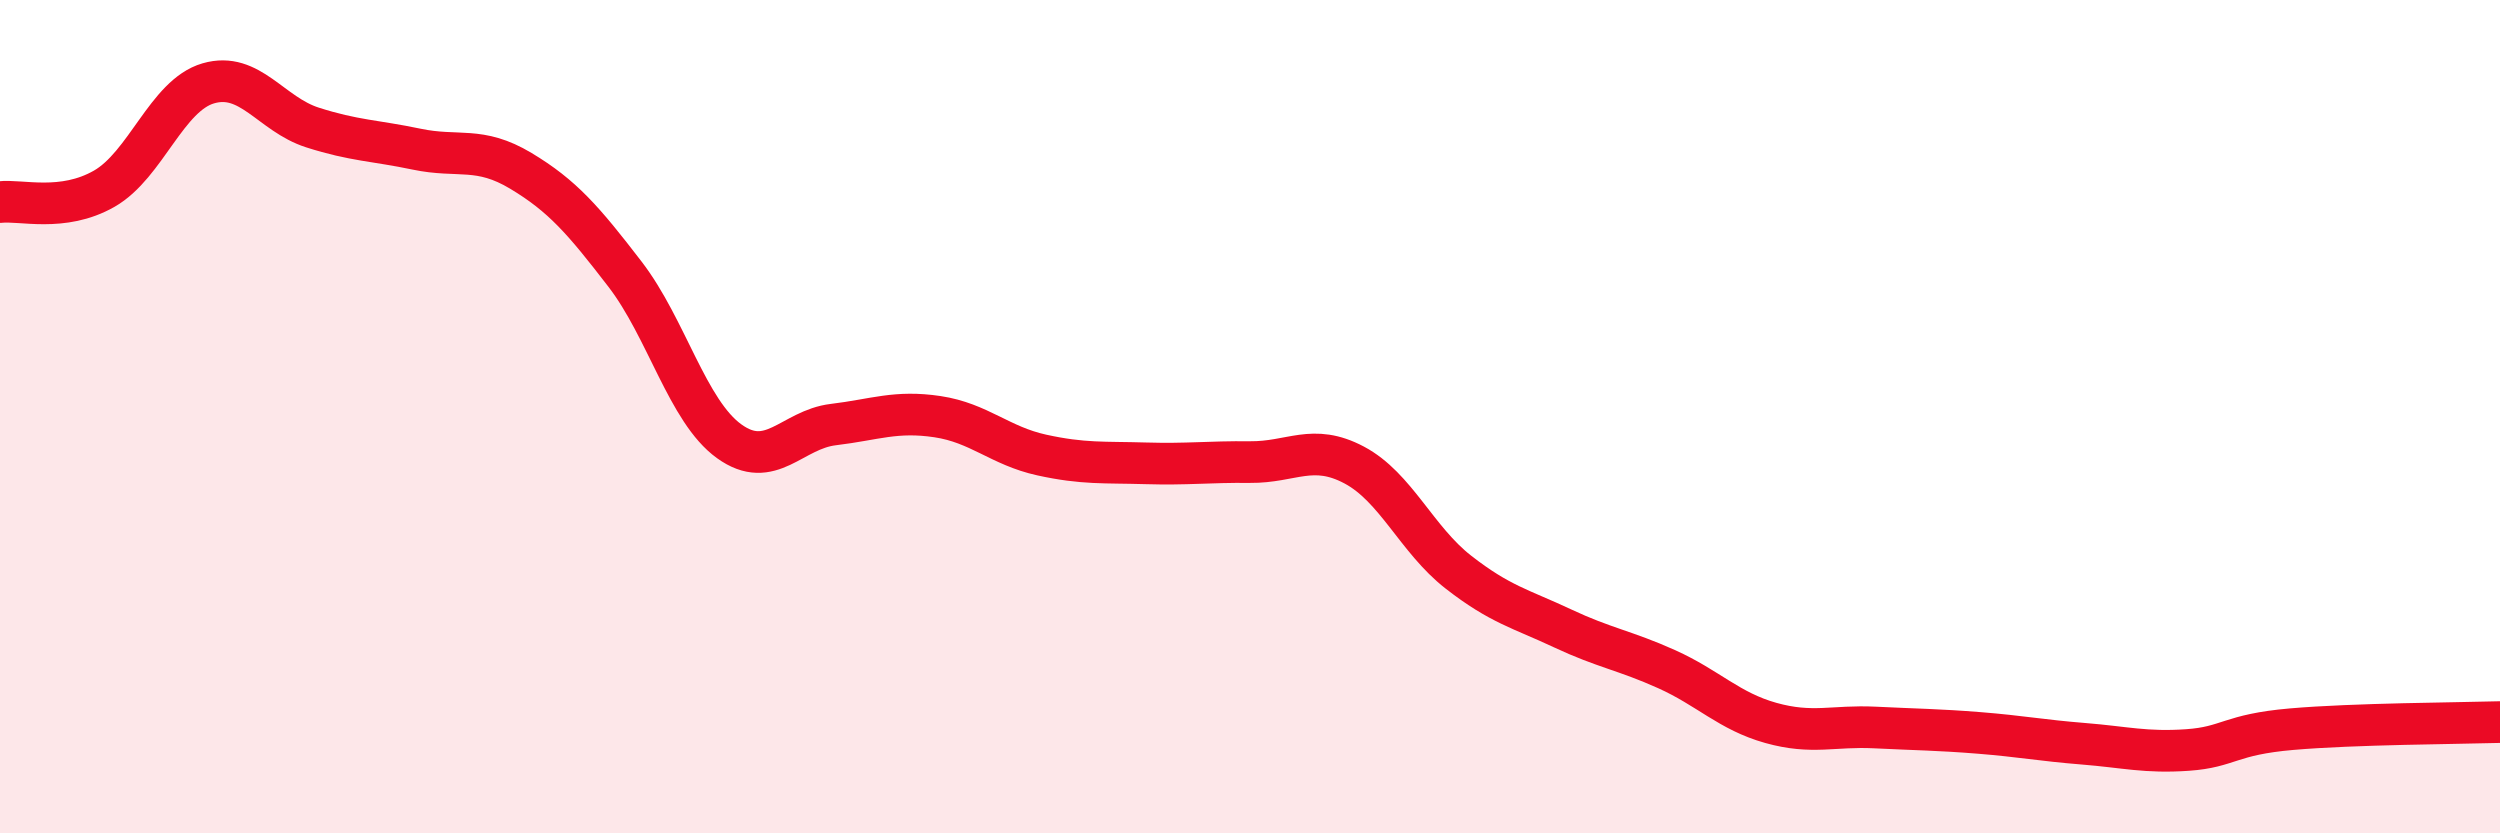
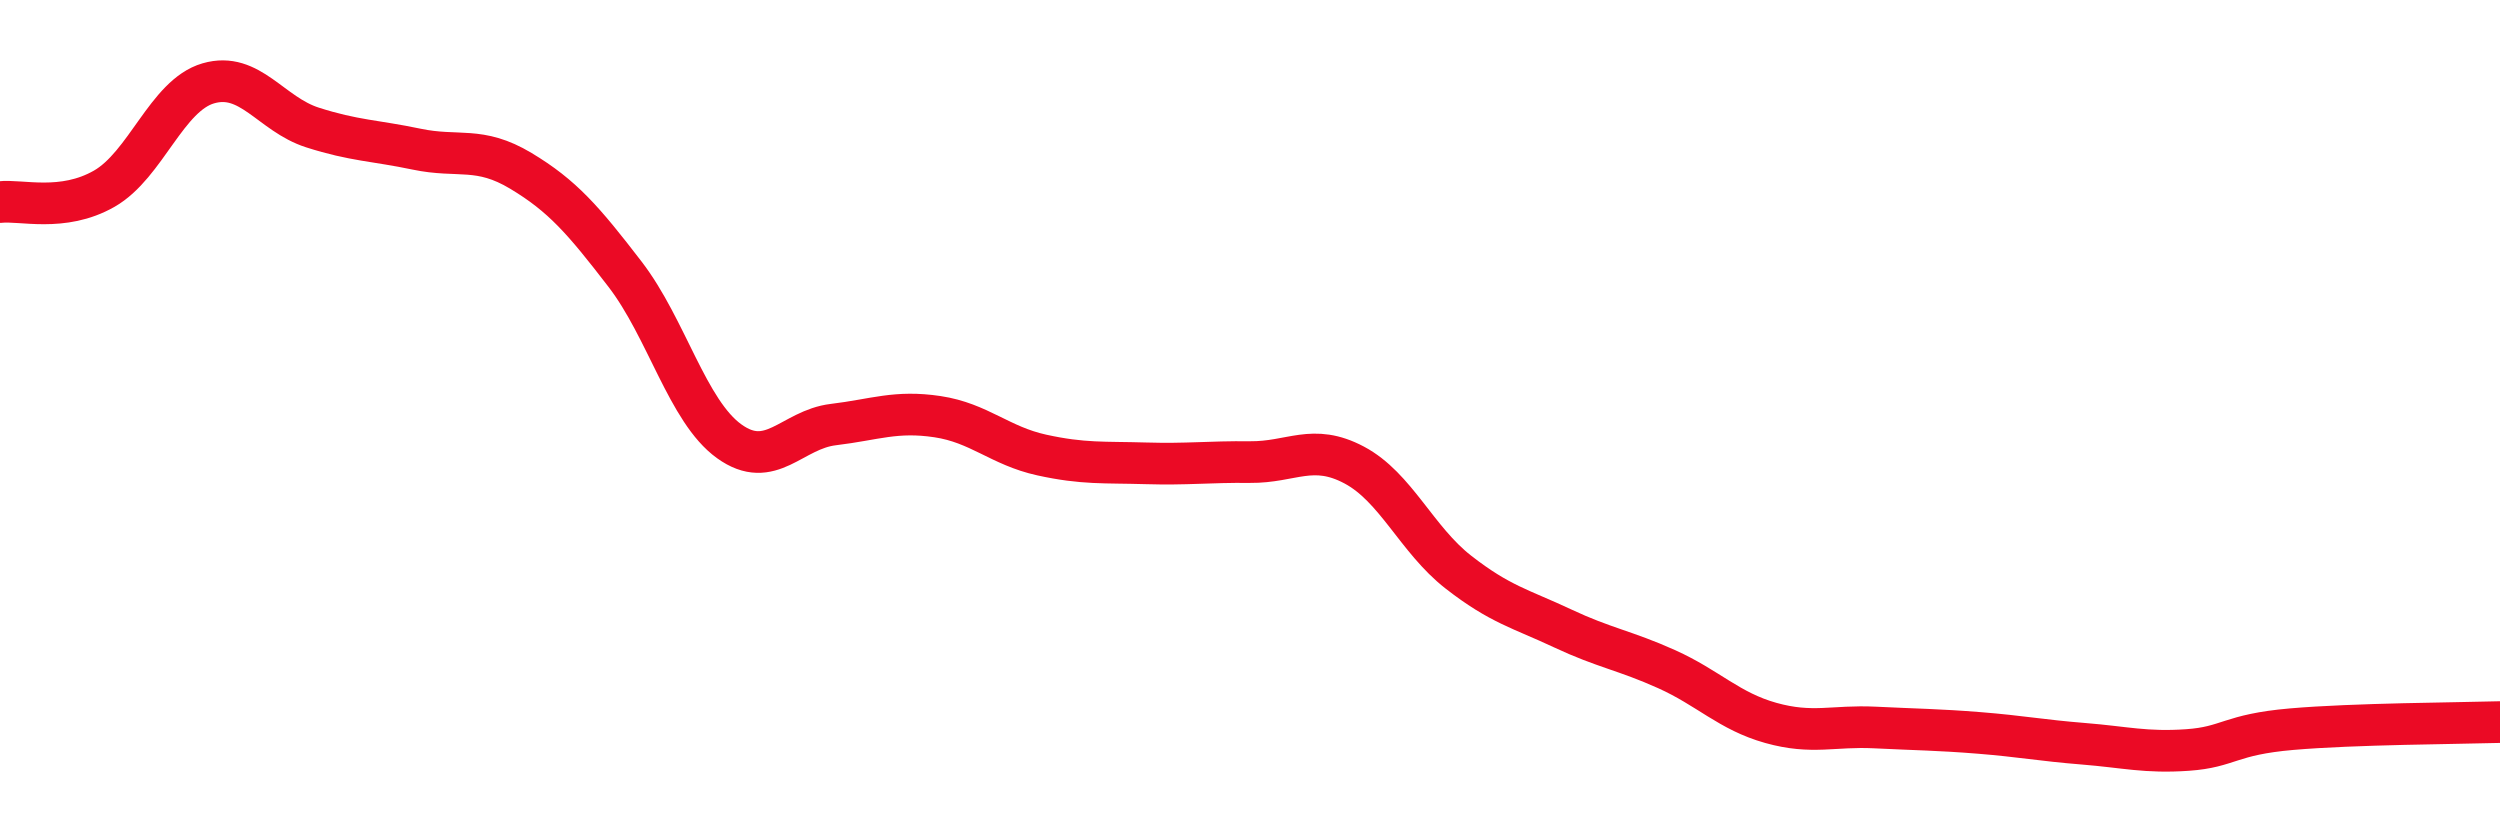
<svg xmlns="http://www.w3.org/2000/svg" width="60" height="20" viewBox="0 0 60 20">
-   <path d="M 0,4.85 C 0.5,4.79 1.5,5.1 2.5,4.53 C 3.5,3.96 4,2.29 5,2 C 6,1.71 6.5,2.74 7.5,3.06 C 8.5,3.38 9,3.37 10,3.58 C 11,3.79 11.5,3.5 12.5,4.1 C 13.5,4.7 14,5.28 15,6.58 C 16,7.88 16.5,9.87 17.5,10.59 C 18.5,11.31 19,10.31 20,10.19 C 21,10.07 21.5,9.85 22.5,10 C 23.5,10.15 24,10.7 25,10.92 C 26,11.14 26.5,11.09 27.5,11.12 C 28.5,11.15 29,11.08 30,11.09 C 31,11.1 31.5,10.63 32.5,11.16 C 33.5,11.69 34,12.95 35,13.73 C 36,14.51 36.5,14.61 37.5,15.08 C 38.5,15.55 39,15.61 40,16.06 C 41,16.51 41.5,17.07 42.5,17.35 C 43.5,17.63 44,17.41 45,17.46 C 46,17.51 46.5,17.51 47.5,17.59 C 48.5,17.67 49,17.77 50,17.85 C 51,17.93 51.5,18.07 52.5,18 C 53.5,17.93 53.5,17.63 55,17.5 C 56.5,17.37 59,17.36 60,17.33L60 20L0 20Z" fill="#EB0A25" opacity="0.1" stroke-linecap="round" stroke-linejoin="round" />
  <path d="M 0,4.85 C 0.5,4.79 1.5,5.1 2.5,4.53 C 3.5,3.96 4,2.29 5,2 C 6,1.71 6.5,2.74 7.5,3.06 C 8.5,3.38 9,3.37 10,3.58 C 11,3.79 11.5,3.5 12.5,4.1 C 13.5,4.7 14,5.28 15,6.58 C 16,7.88 16.5,9.87 17.5,10.59 C 18.5,11.31 19,10.31 20,10.19 C 21,10.07 21.5,9.85 22.5,10 C 23.5,10.15 24,10.7 25,10.92 C 26,11.14 26.5,11.09 27.5,11.12 C 28.5,11.15 29,11.08 30,11.09 C 31,11.1 31.5,10.63 32.5,11.16 C 33.5,11.69 34,12.95 35,13.73 C 36,14.51 36.5,14.61 37.5,15.08 C 38.5,15.55 39,15.61 40,16.06 C 41,16.51 41.5,17.07 42.5,17.35 C 43.5,17.63 44,17.41 45,17.46 C 46,17.51 46.5,17.51 47.5,17.59 C 48.5,17.67 49,17.77 50,17.85 C 51,17.93 51.5,18.07 52.5,18 C 53.5,17.93 53.5,17.63 55,17.5 C 56.5,17.37 59,17.36 60,17.33" stroke="#EB0A25" stroke-width="1" fill="none" stroke-linecap="round" stroke-linejoin="round" />
</svg>